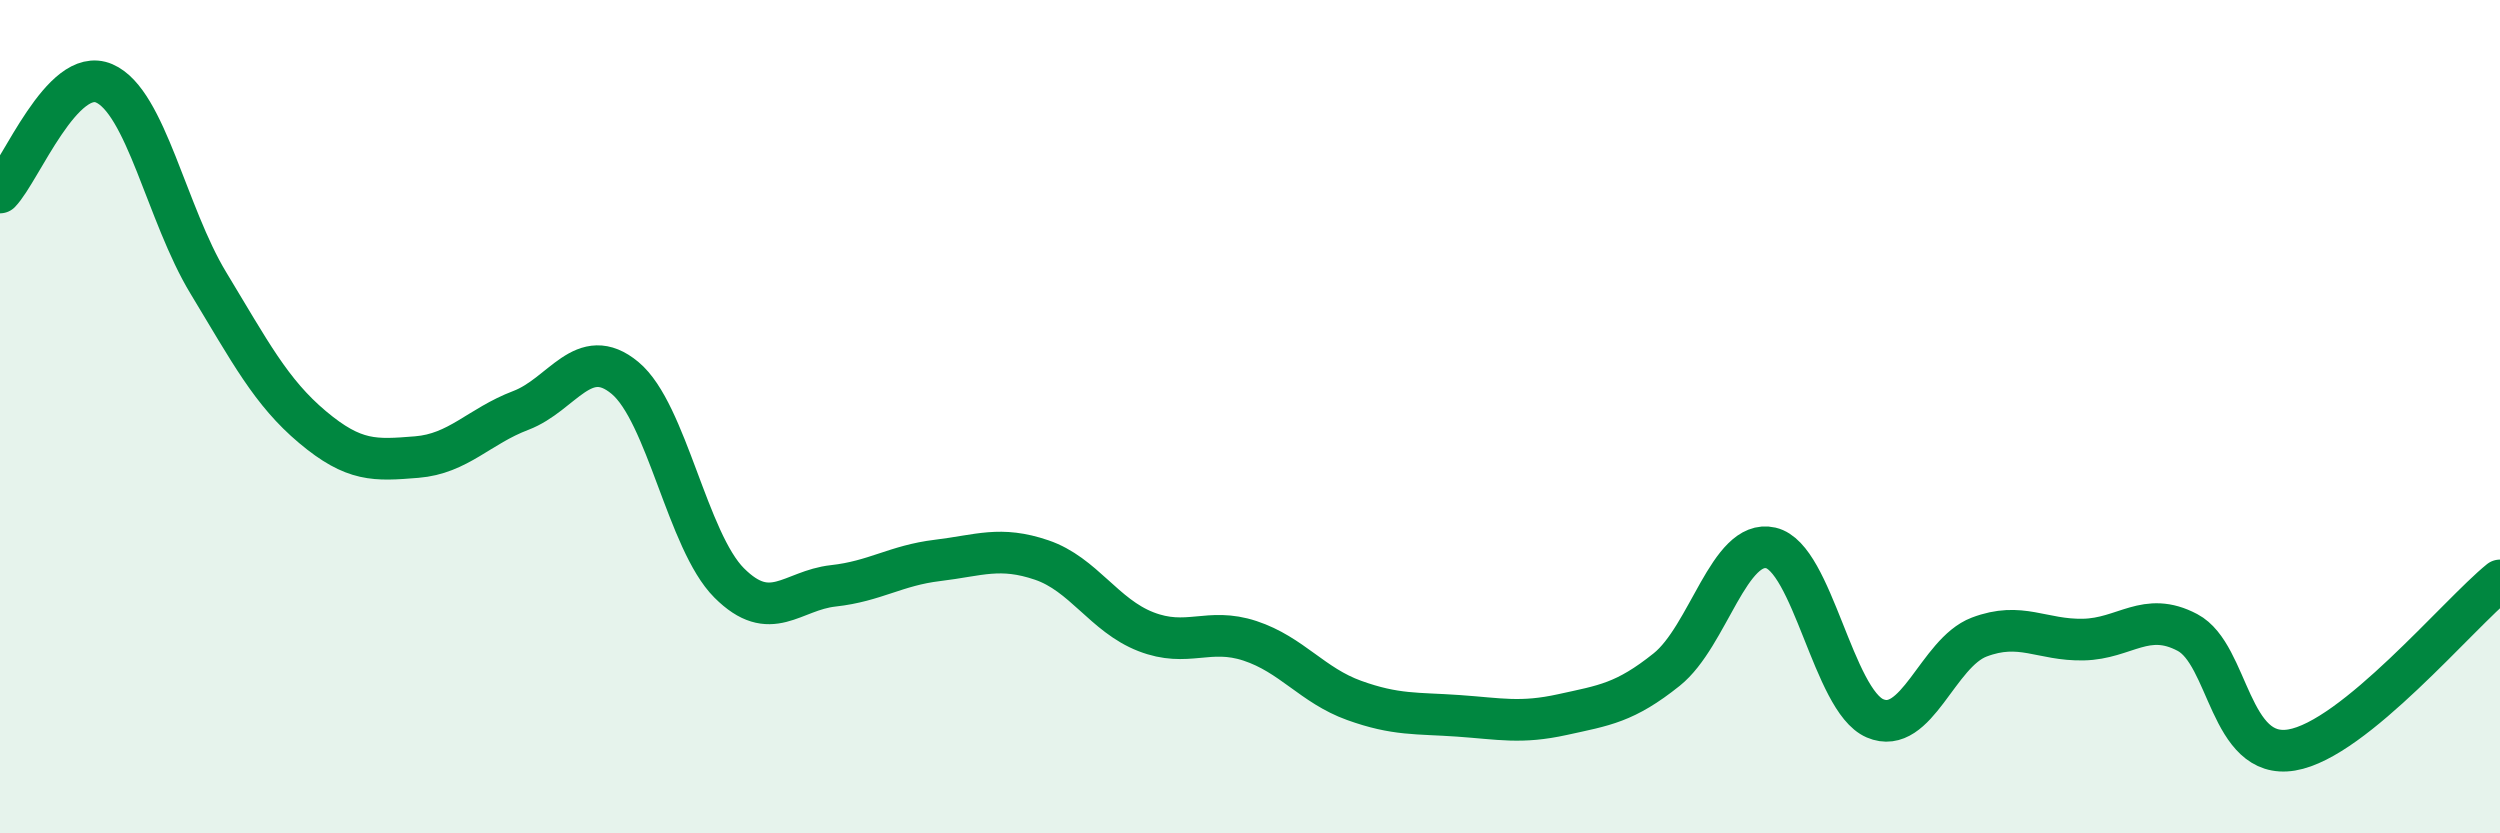
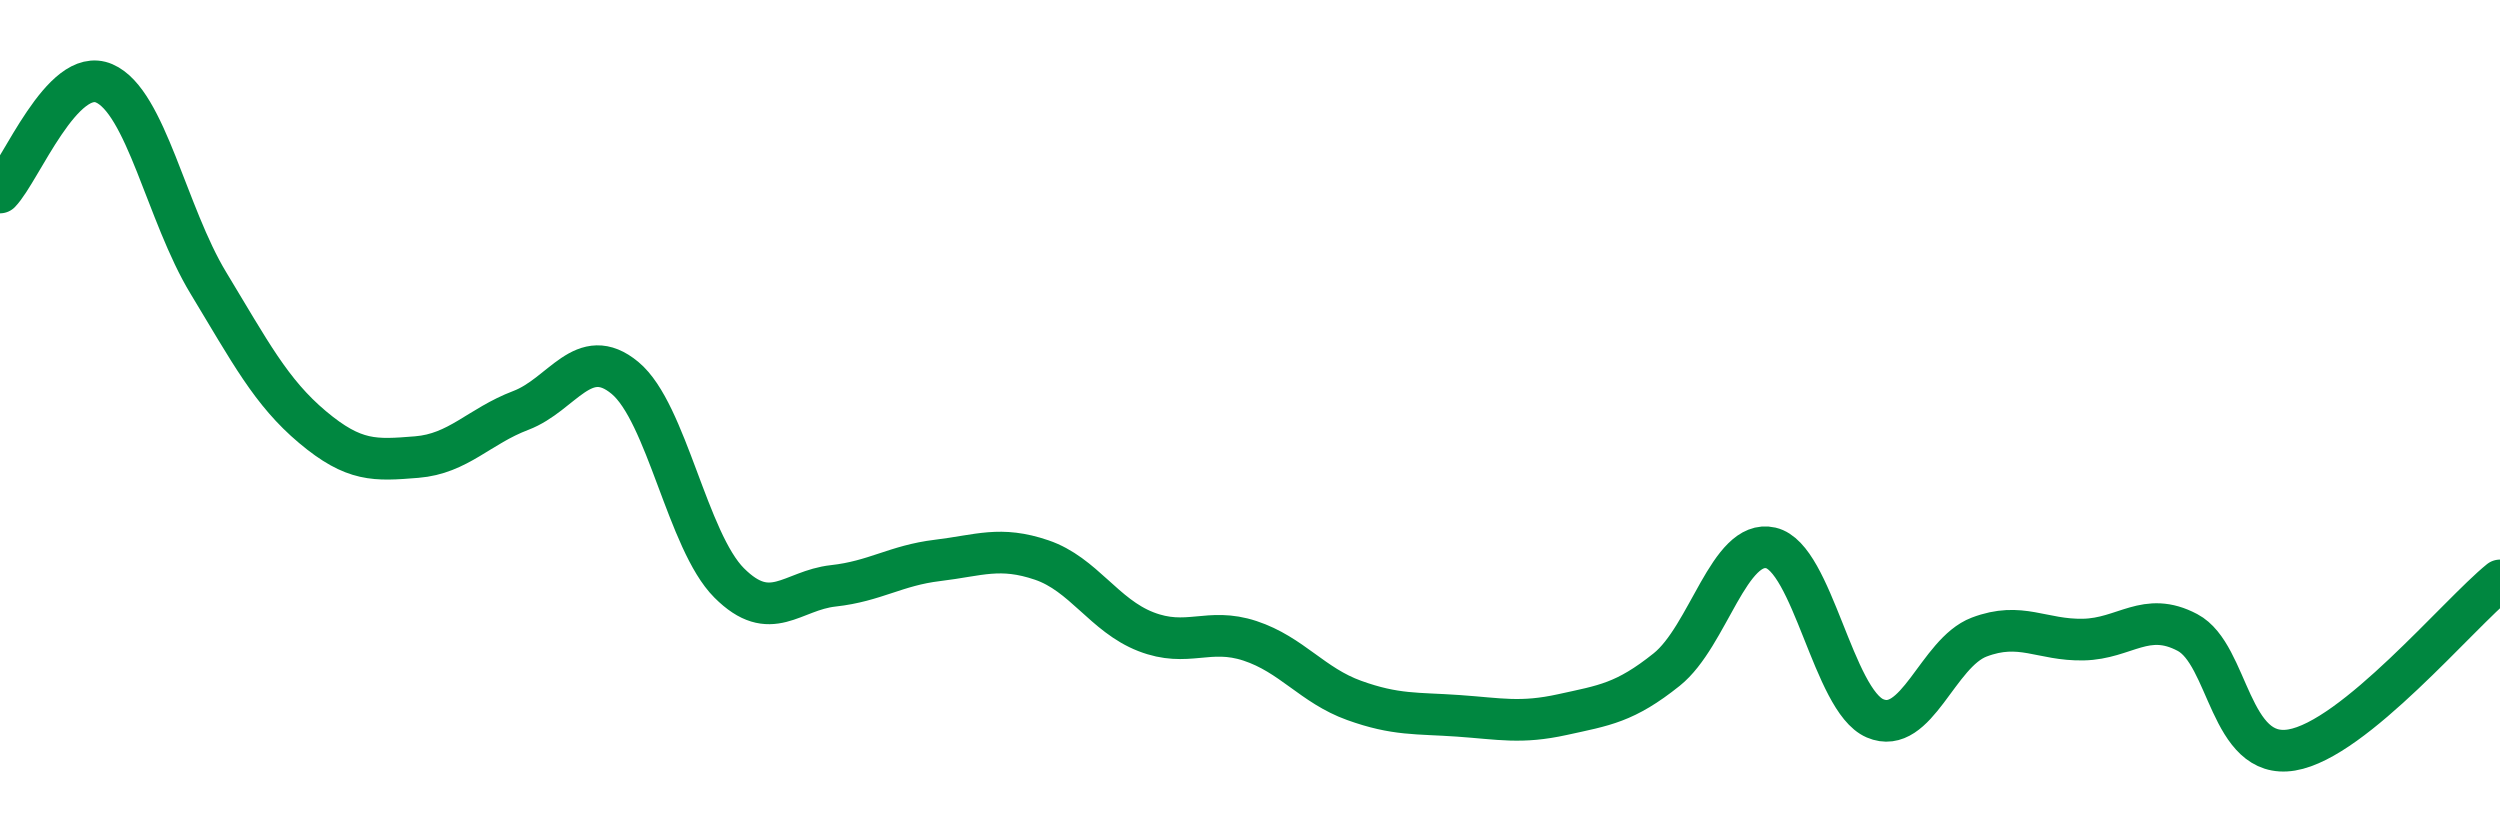
<svg xmlns="http://www.w3.org/2000/svg" width="60" height="20" viewBox="0 0 60 20">
-   <path d="M 0,4.62 C 0.5,4.1 1.5,1.57 2.5,2 C 3.5,2.43 4,5.14 5,6.79 C 6,8.44 6.5,9.41 7.5,10.25 C 8.5,11.09 9,11.05 10,10.97 C 11,10.89 11.5,10.23 12.5,9.85 C 13.5,9.47 14,8.24 15,9.07 C 16,9.9 16.5,12.99 17.5,13.99 C 18.5,14.99 19,14.17 20,14.06 C 21,13.95 21.5,13.57 22.5,13.45 C 23.5,13.33 24,13.1 25,13.44 C 26,13.78 26.5,14.77 27.5,15.16 C 28.5,15.55 29,15.05 30,15.38 C 31,15.71 31.5,16.45 32.5,16.81 C 33.5,17.17 34,17.11 35,17.18 C 36,17.25 36.5,17.37 37.5,17.15 C 38.5,16.93 39,16.87 40,16.07 C 41,15.27 41.5,12.92 42.5,13.15 C 43.5,13.38 44,16.81 45,17.24 C 46,17.67 46.5,15.67 47.5,15.29 C 48.5,14.91 49,15.37 50,15.35 C 51,15.33 51.5,14.65 52.5,15.18 C 53.5,15.71 53.5,18.25 55,18 C 56.5,17.75 59,14.74 60,13.93L60 20L0 20Z" fill="#008740" opacity="0.1" stroke-linecap="round" stroke-linejoin="round" />
  <path d="M 0,4.62 C 0.5,4.1 1.5,1.57 2.5,2 C 3.5,2.43 4,5.14 5,6.79 C 6,8.44 6.5,9.41 7.5,10.25 C 8.5,11.09 9,11.05 10,10.97 C 11,10.89 11.5,10.23 12.5,9.85 C 13.5,9.47 14,8.24 15,9.07 C 16,9.9 16.5,12.99 17.5,13.99 C 18.5,14.99 19,14.17 20,14.06 C 21,13.95 21.5,13.57 22.5,13.45 C 23.5,13.33 24,13.1 25,13.44 C 26,13.78 26.5,14.77 27.5,15.16 C 28.5,15.55 29,15.05 30,15.38 C 31,15.71 31.5,16.45 32.5,16.81 C 33.5,17.17 34,17.11 35,17.18 C 36,17.25 36.5,17.37 37.5,17.15 C 38.5,16.93 39,16.87 40,16.07 C 41,15.27 41.5,12.92 42.5,13.15 C 43.5,13.38 44,16.81 45,17.24 C 46,17.67 46.5,15.67 47.5,15.29 C 48.5,14.91 49,15.37 50,15.35 C 51,15.33 51.5,14.65 52.5,15.18 C 53.5,15.71 53.5,18.25 55,18 C 56.5,17.75 59,14.74 60,13.93" stroke="#008740" stroke-width="1" fill="none" stroke-linecap="round" stroke-linejoin="round" />
</svg>